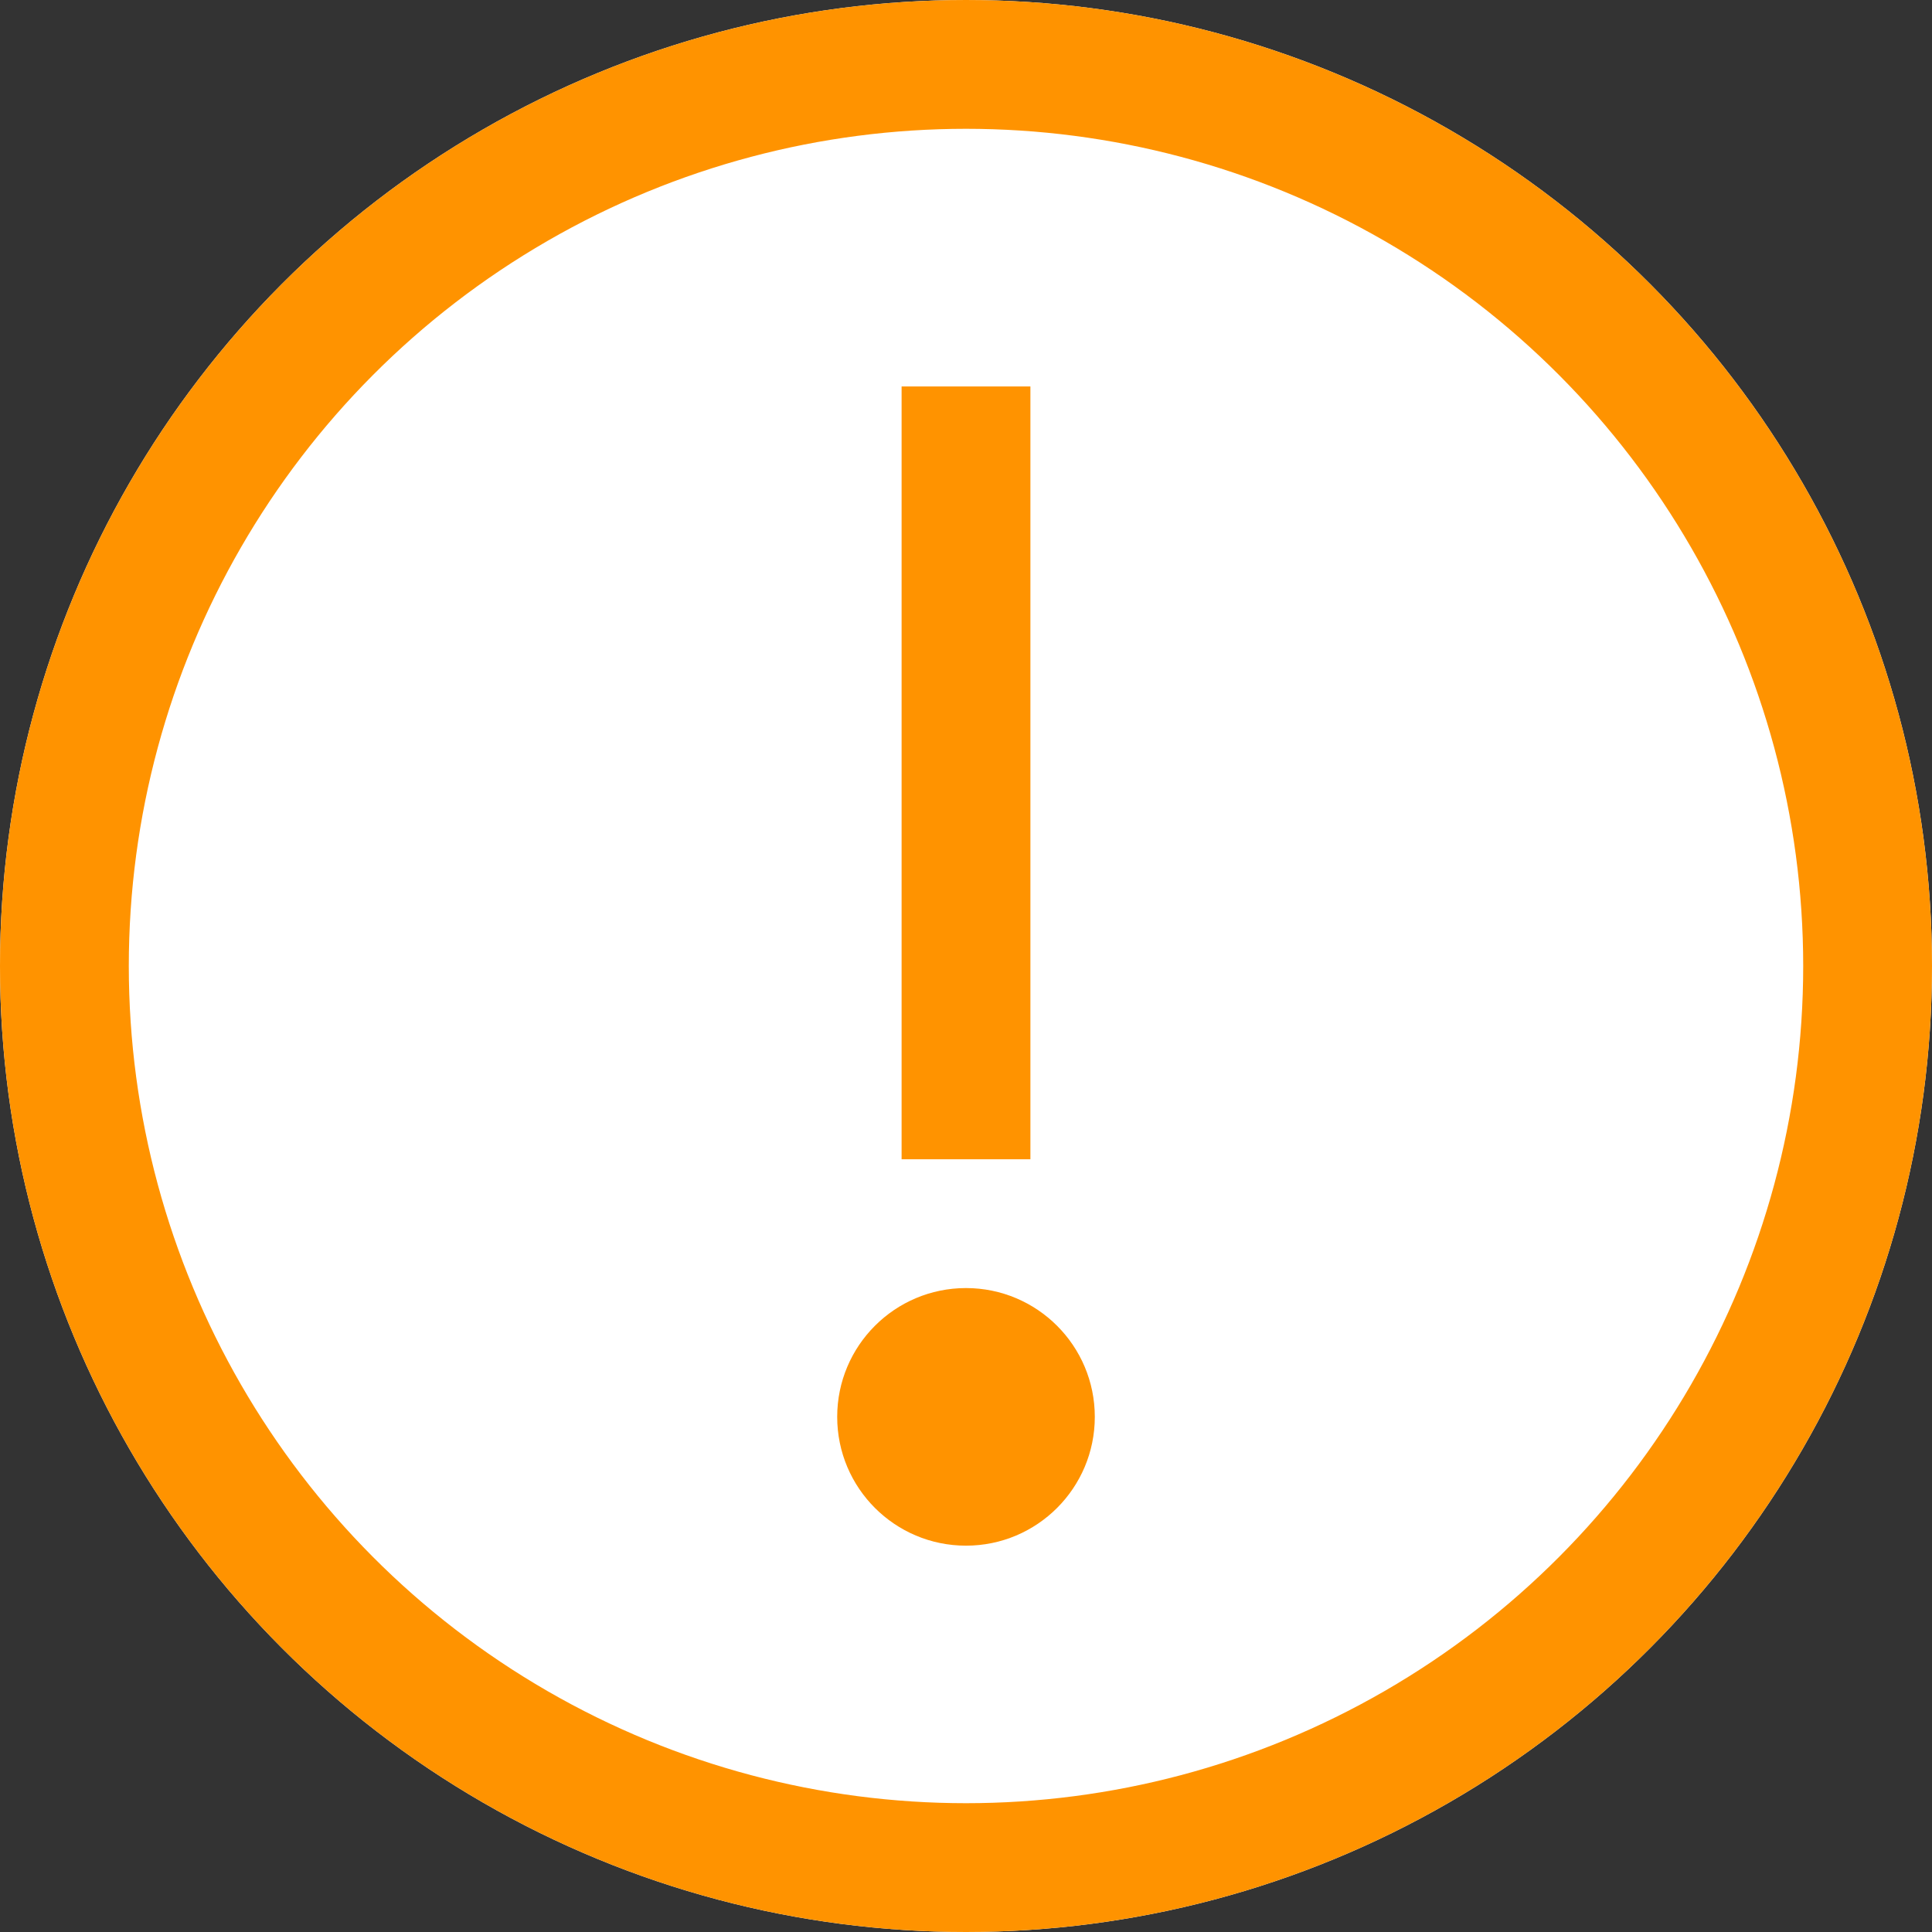
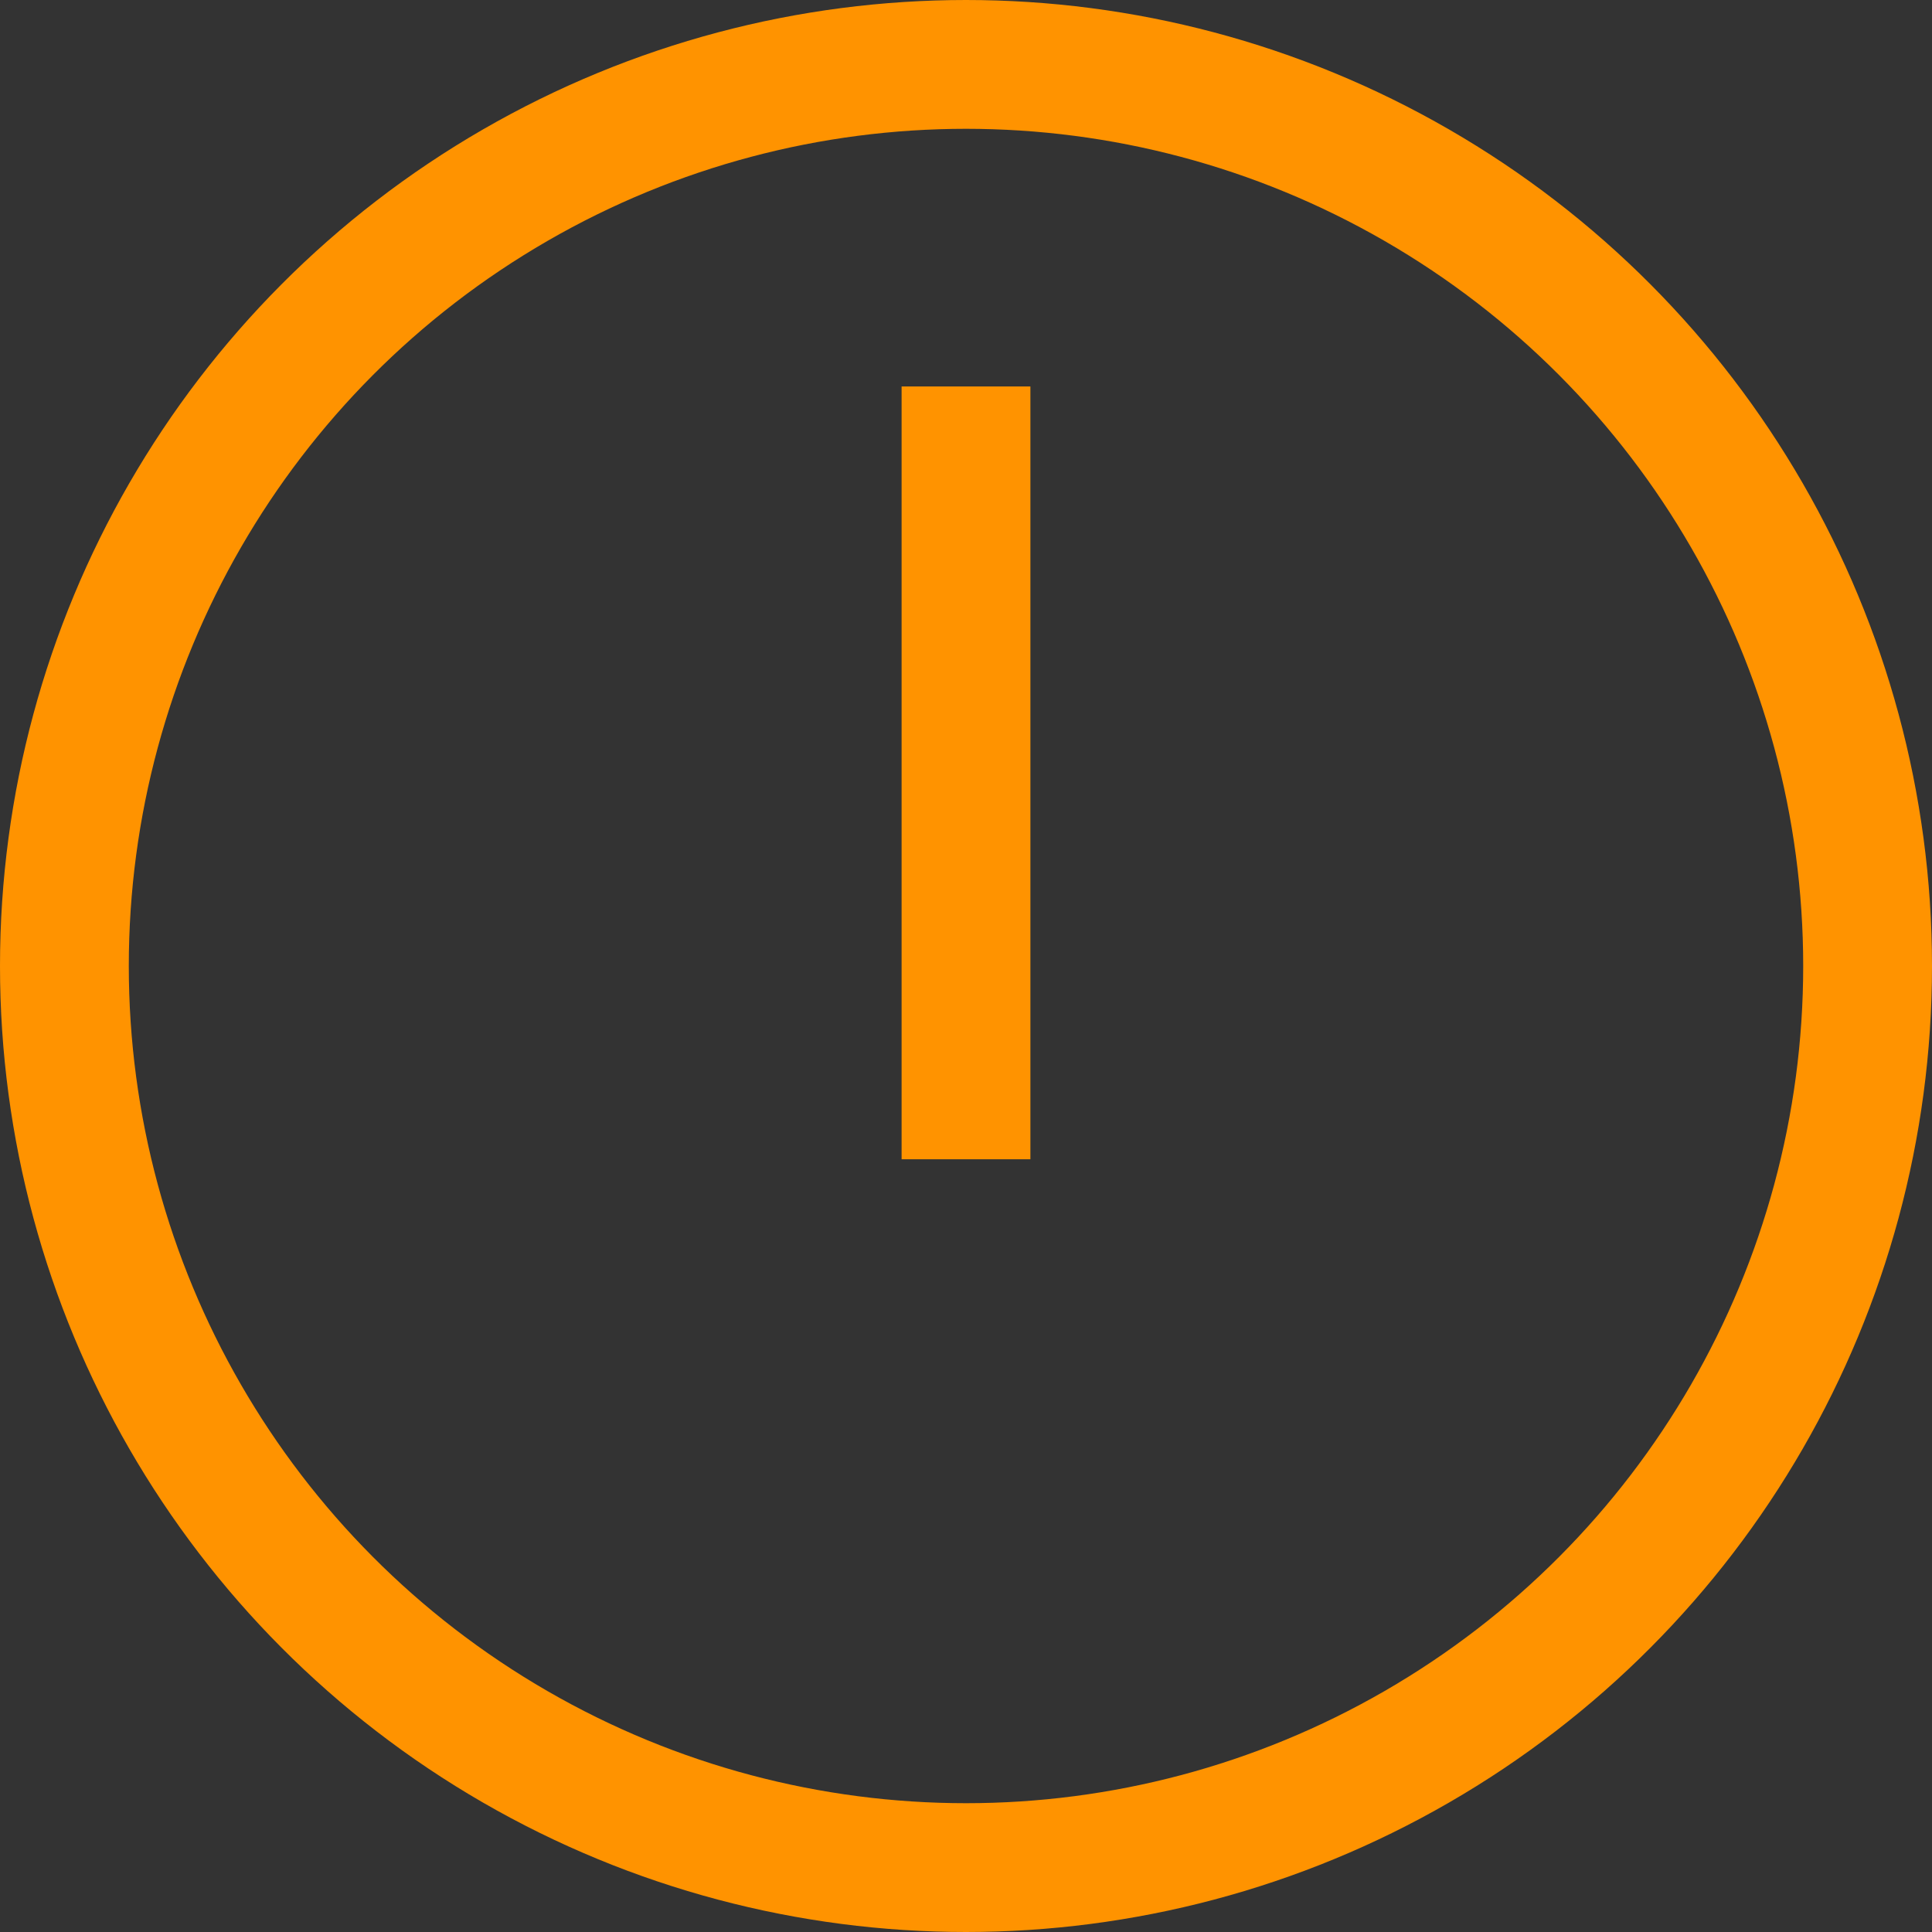
<svg xmlns="http://www.w3.org/2000/svg" width="30" height="30" viewBox="0 0 30 30">
  <rect x="0" y="0" width="30" height="30" fill="#333333" stroke="none" />
  <defs>
    <style>.a{fill:#fff;stroke:#ff9300;stroke-width:2px;}.b{fill:#ff9300;}.c{stroke:none;}.d{fill:none;}</style>
  </defs>
  <g class="a">
-     <circle class="c" cx="15" cy="15" r="15" />
    <circle class="d" cx="15" cy="15" r="14" />
  </g>
  <g transform="translate(12.955 6.137)">
    <rect class="b" width="2" height="12" transform="translate(1.045 -0.136)" />
-     <circle class="b" cx="2" cy="2" r="2" transform="translate(0.045 13.864)" />
  </g>
</svg>